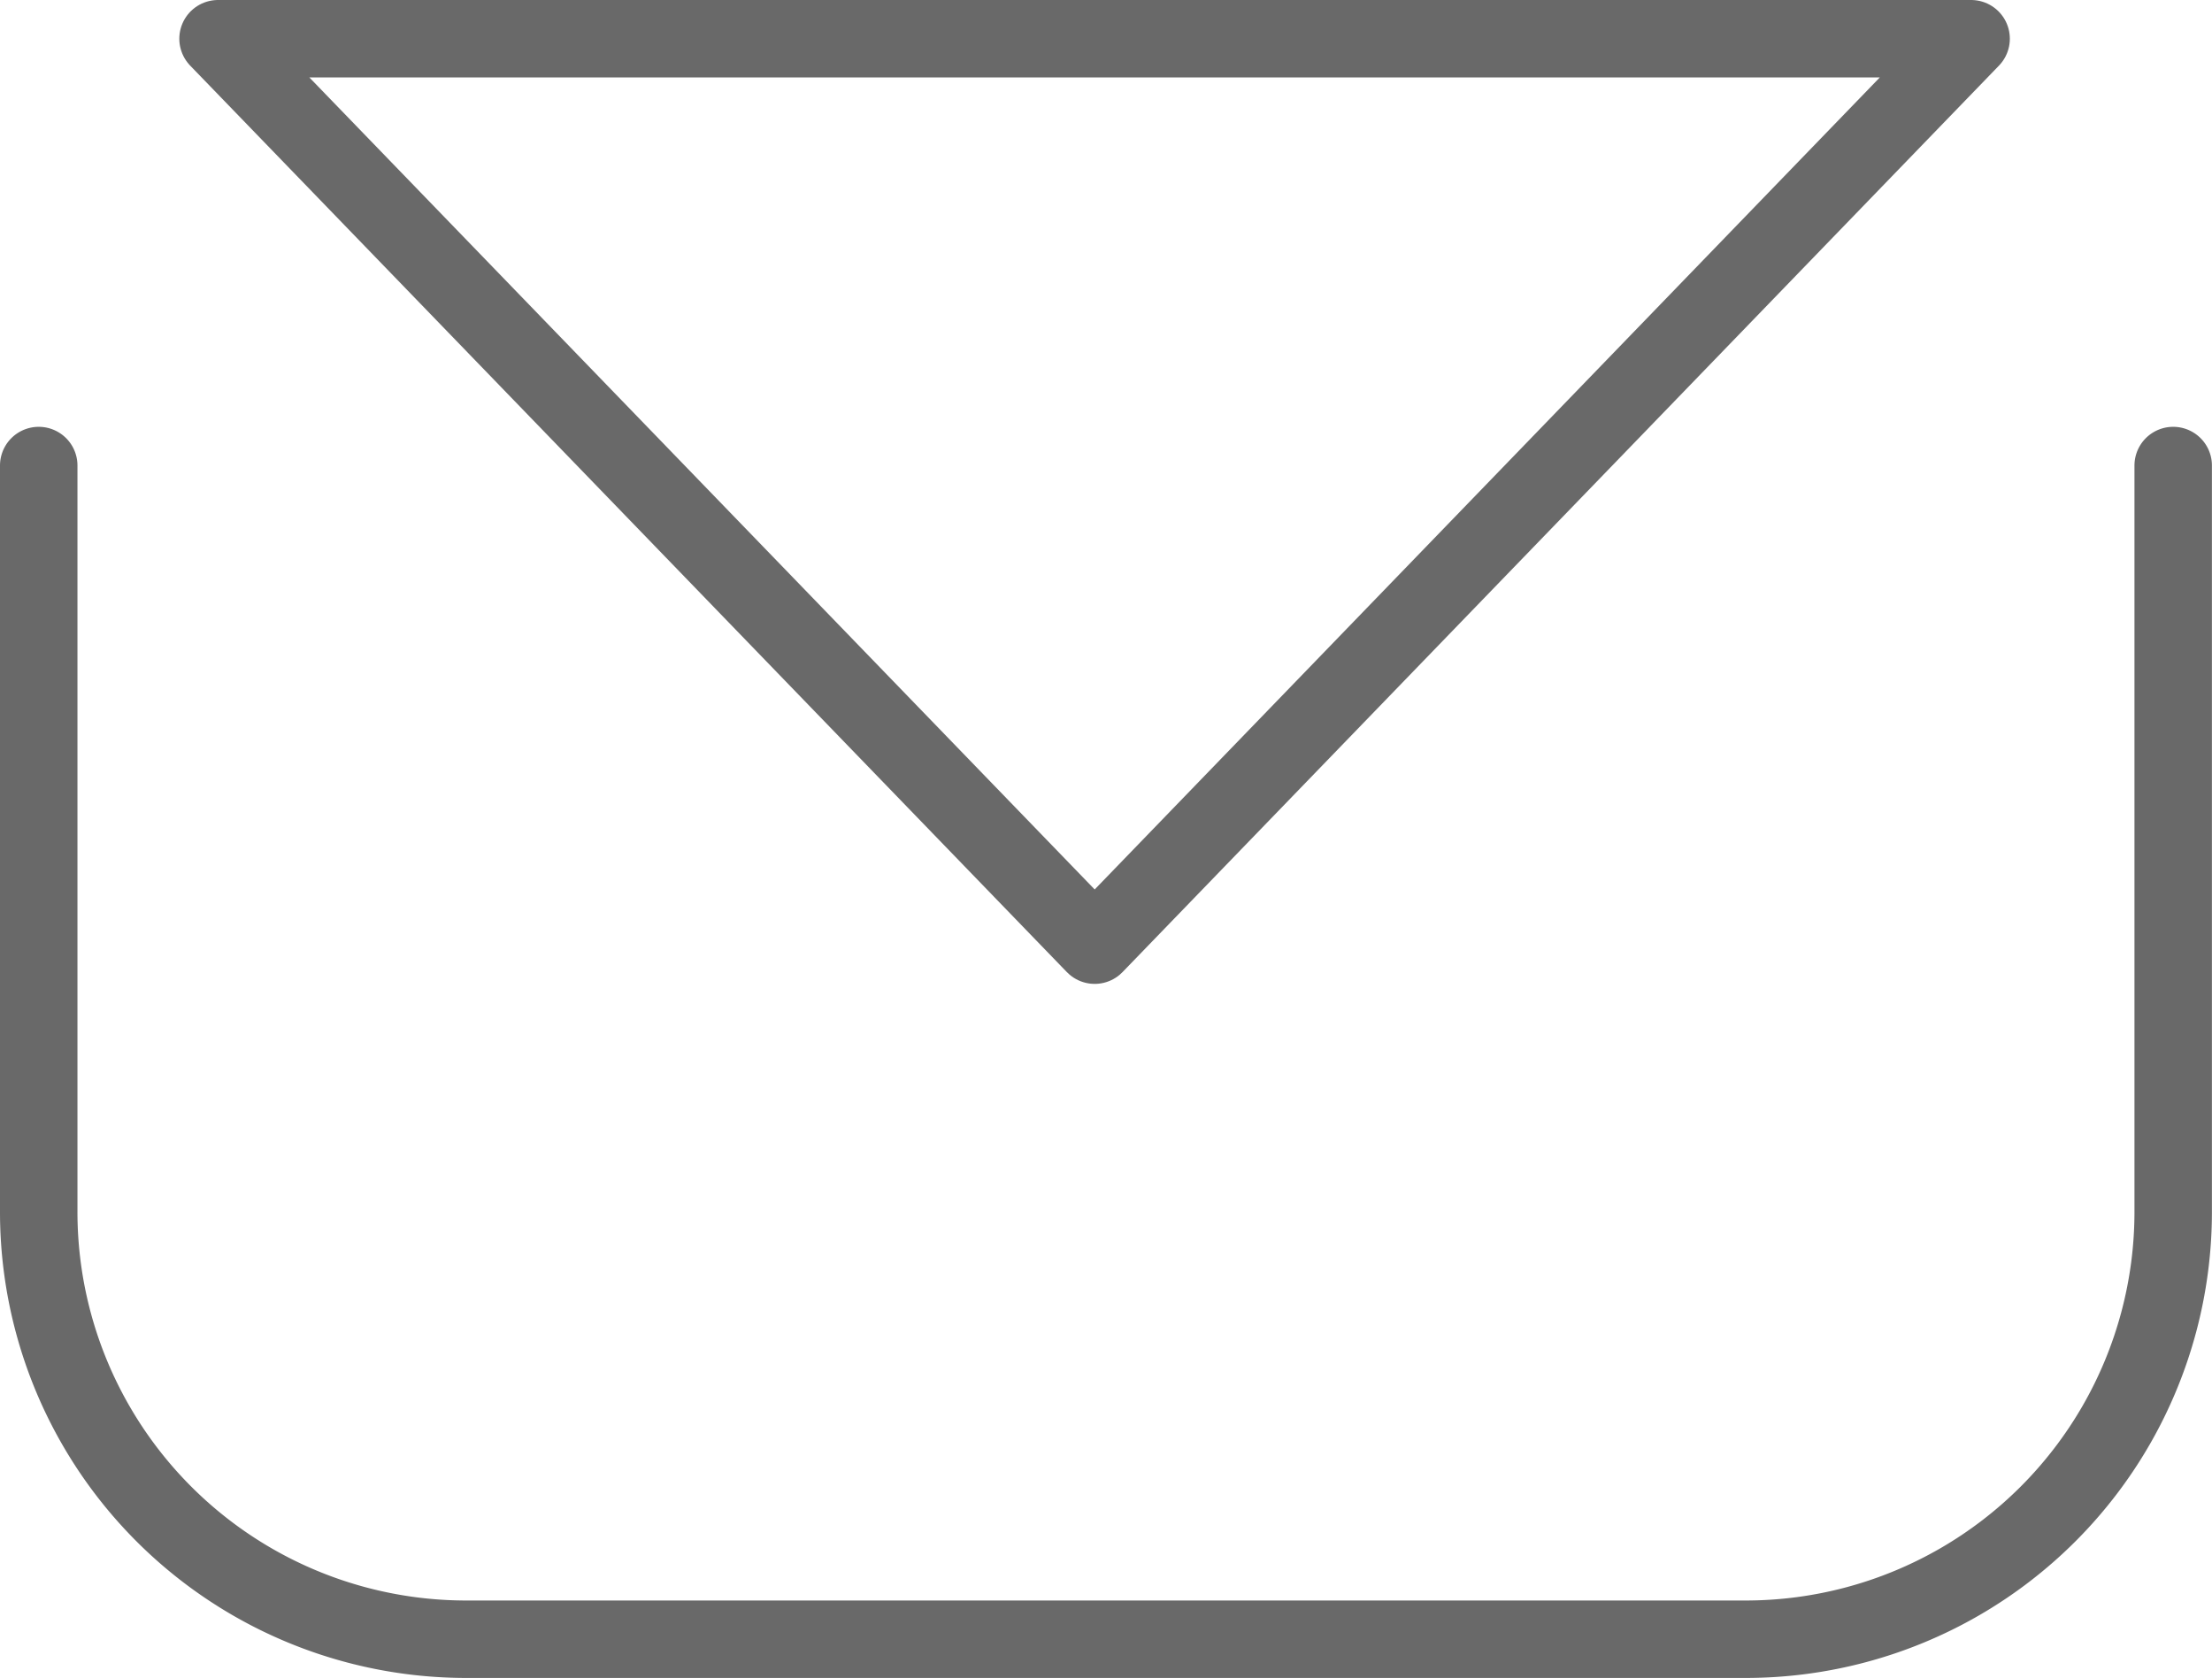
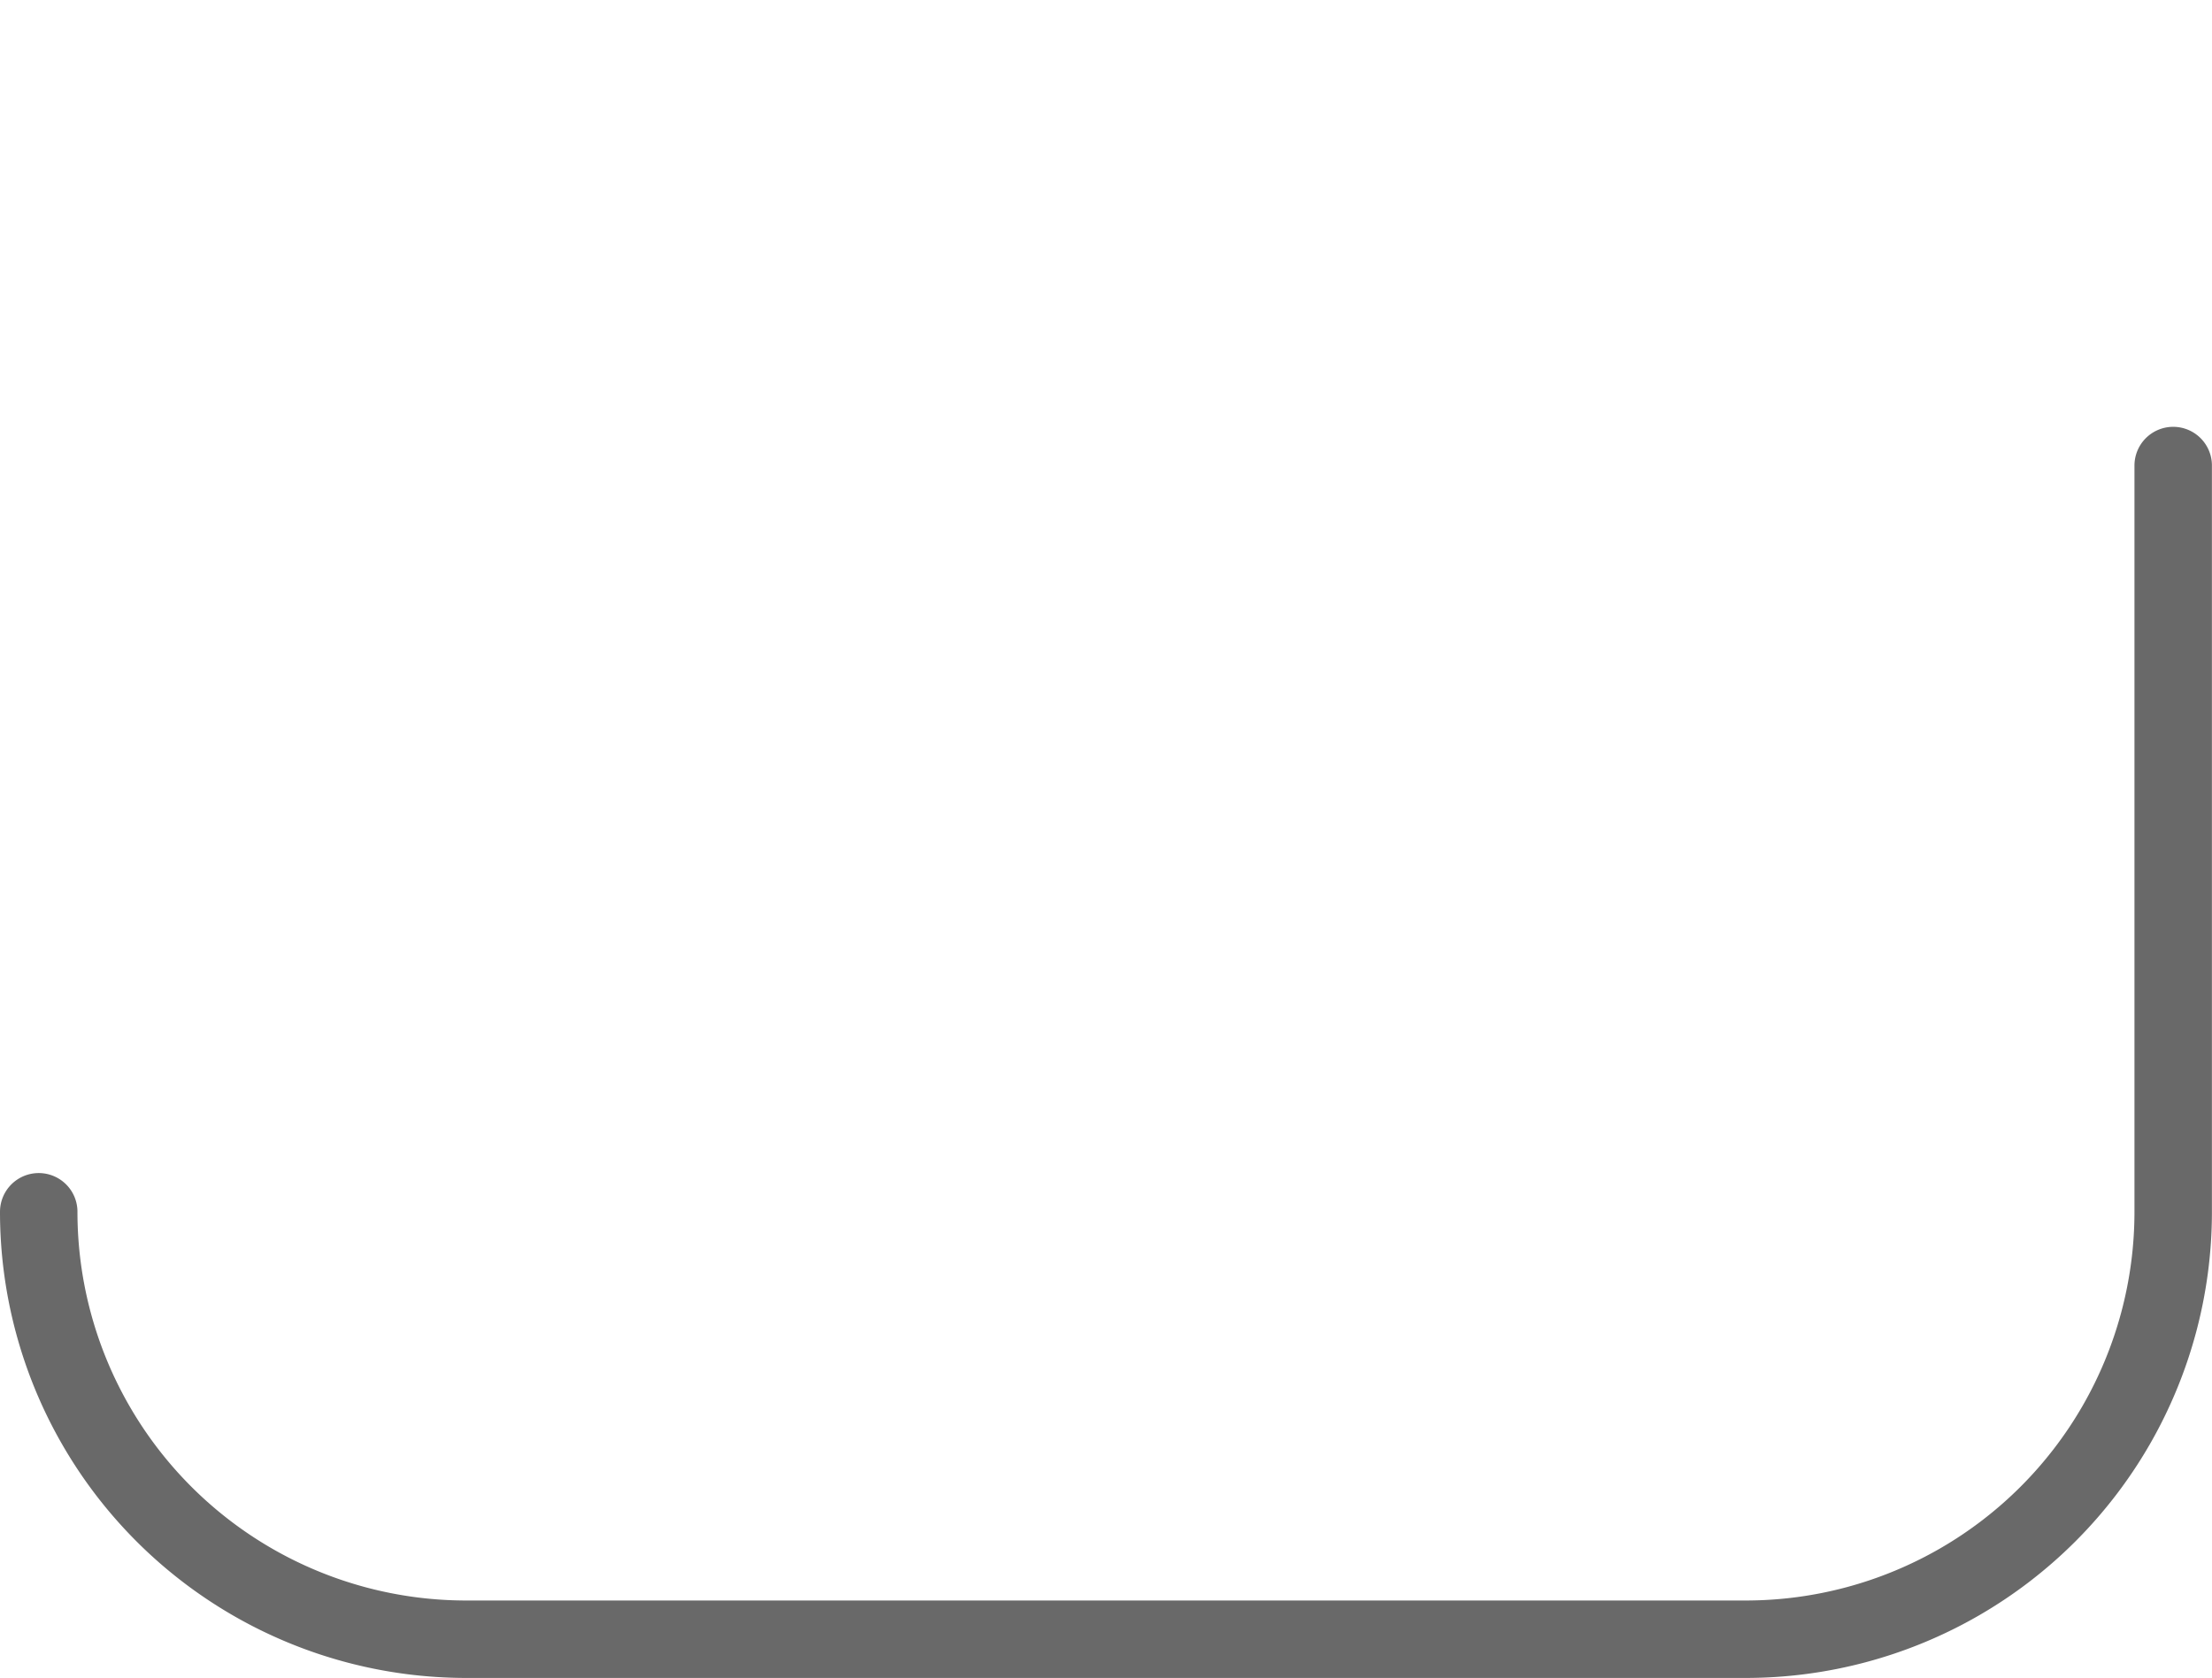
<svg xmlns="http://www.w3.org/2000/svg" width="28.558" height="21.668" viewBox="0 0 28.558 21.668">
  <g id="icon-mail" transform="translate(0.5 0.5)">
-     <path id="path" d="M461.557,604v9.637a5.519,5.519,0,0,1-5.52,5.52H439.52a5.519,5.519,0,0,1-5.52-5.52V604" transform="translate(-434 -598.488)" fill="none" stroke="#696969" stroke-linecap="round" stroke-linejoin="round" stroke-width="1" />
-     <path id="path-2" data-name="path" d="M440.5,600h17.813l-11.315,11.706L435.68,600Z" transform="translate(-433.365 -600)" fill="none" stroke="#696969" stroke-linecap="round" stroke-linejoin="round" stroke-width="1" />
+     <path id="path" d="M461.557,604v9.637a5.519,5.519,0,0,1-5.52,5.52H439.52a5.519,5.519,0,0,1-5.52-5.52" transform="translate(-434 -598.488)" fill="none" stroke="#696969" stroke-linecap="round" stroke-linejoin="round" stroke-width="1" />
  </g>
</svg>